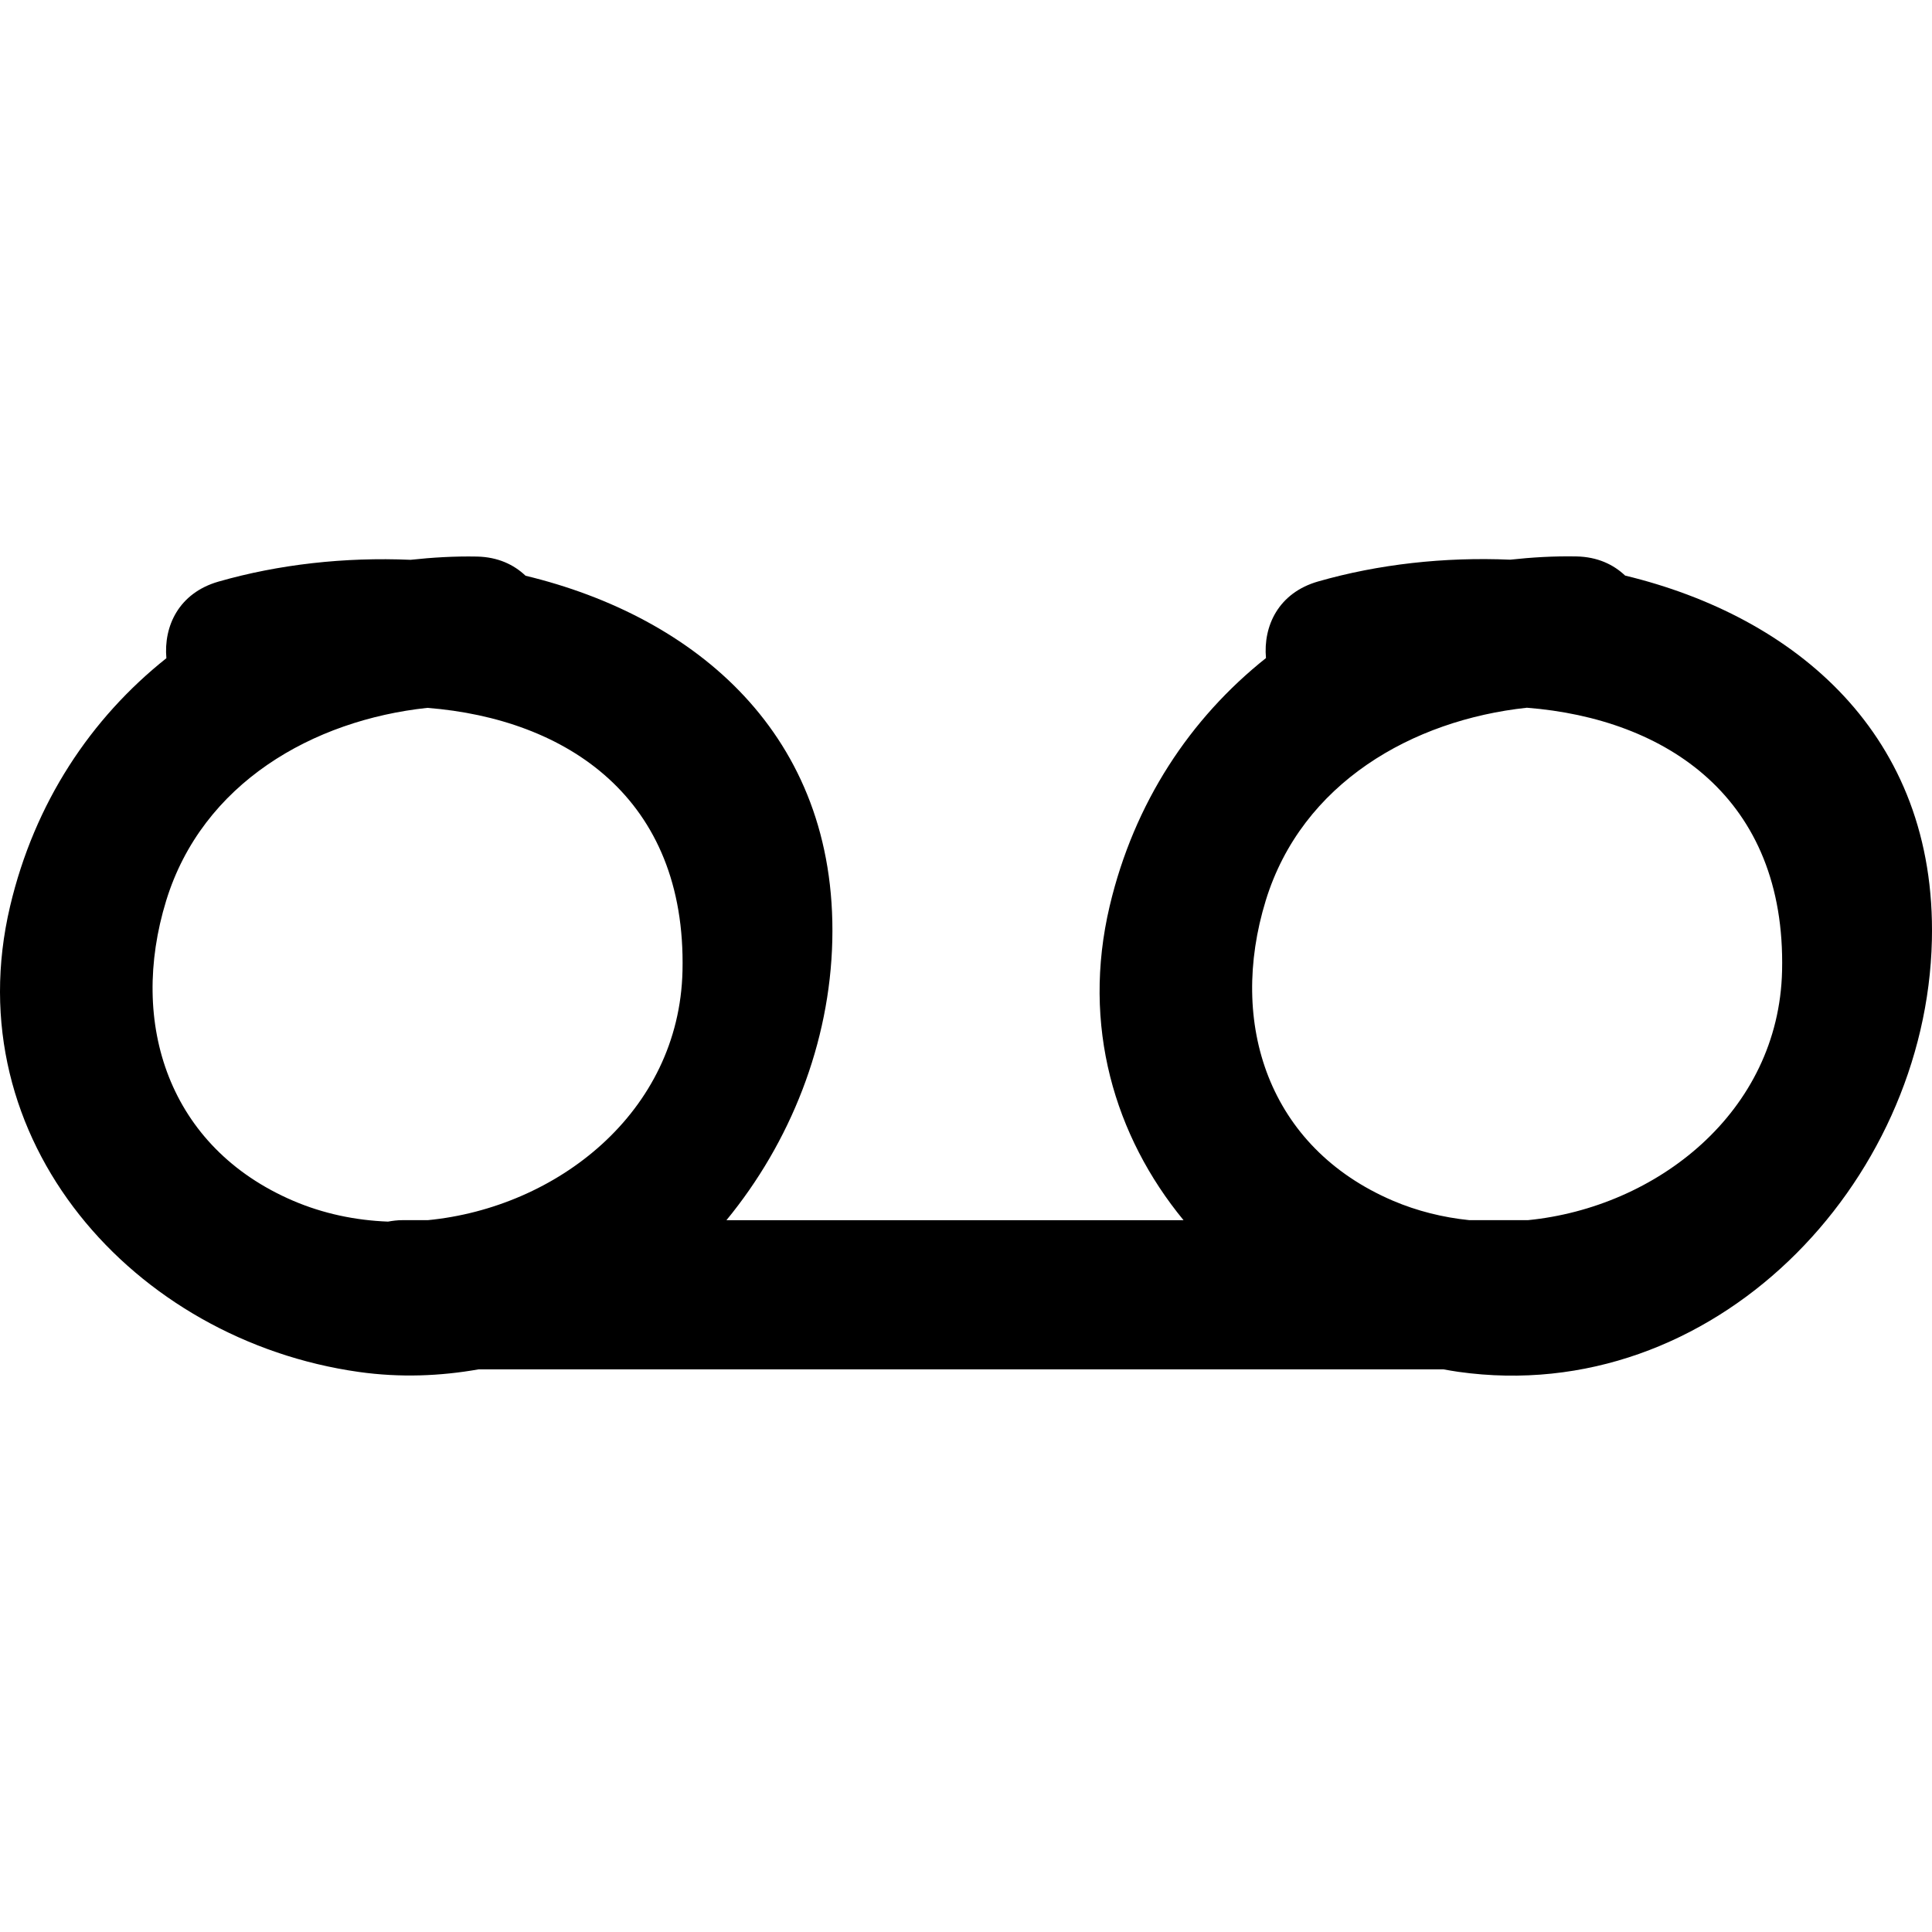
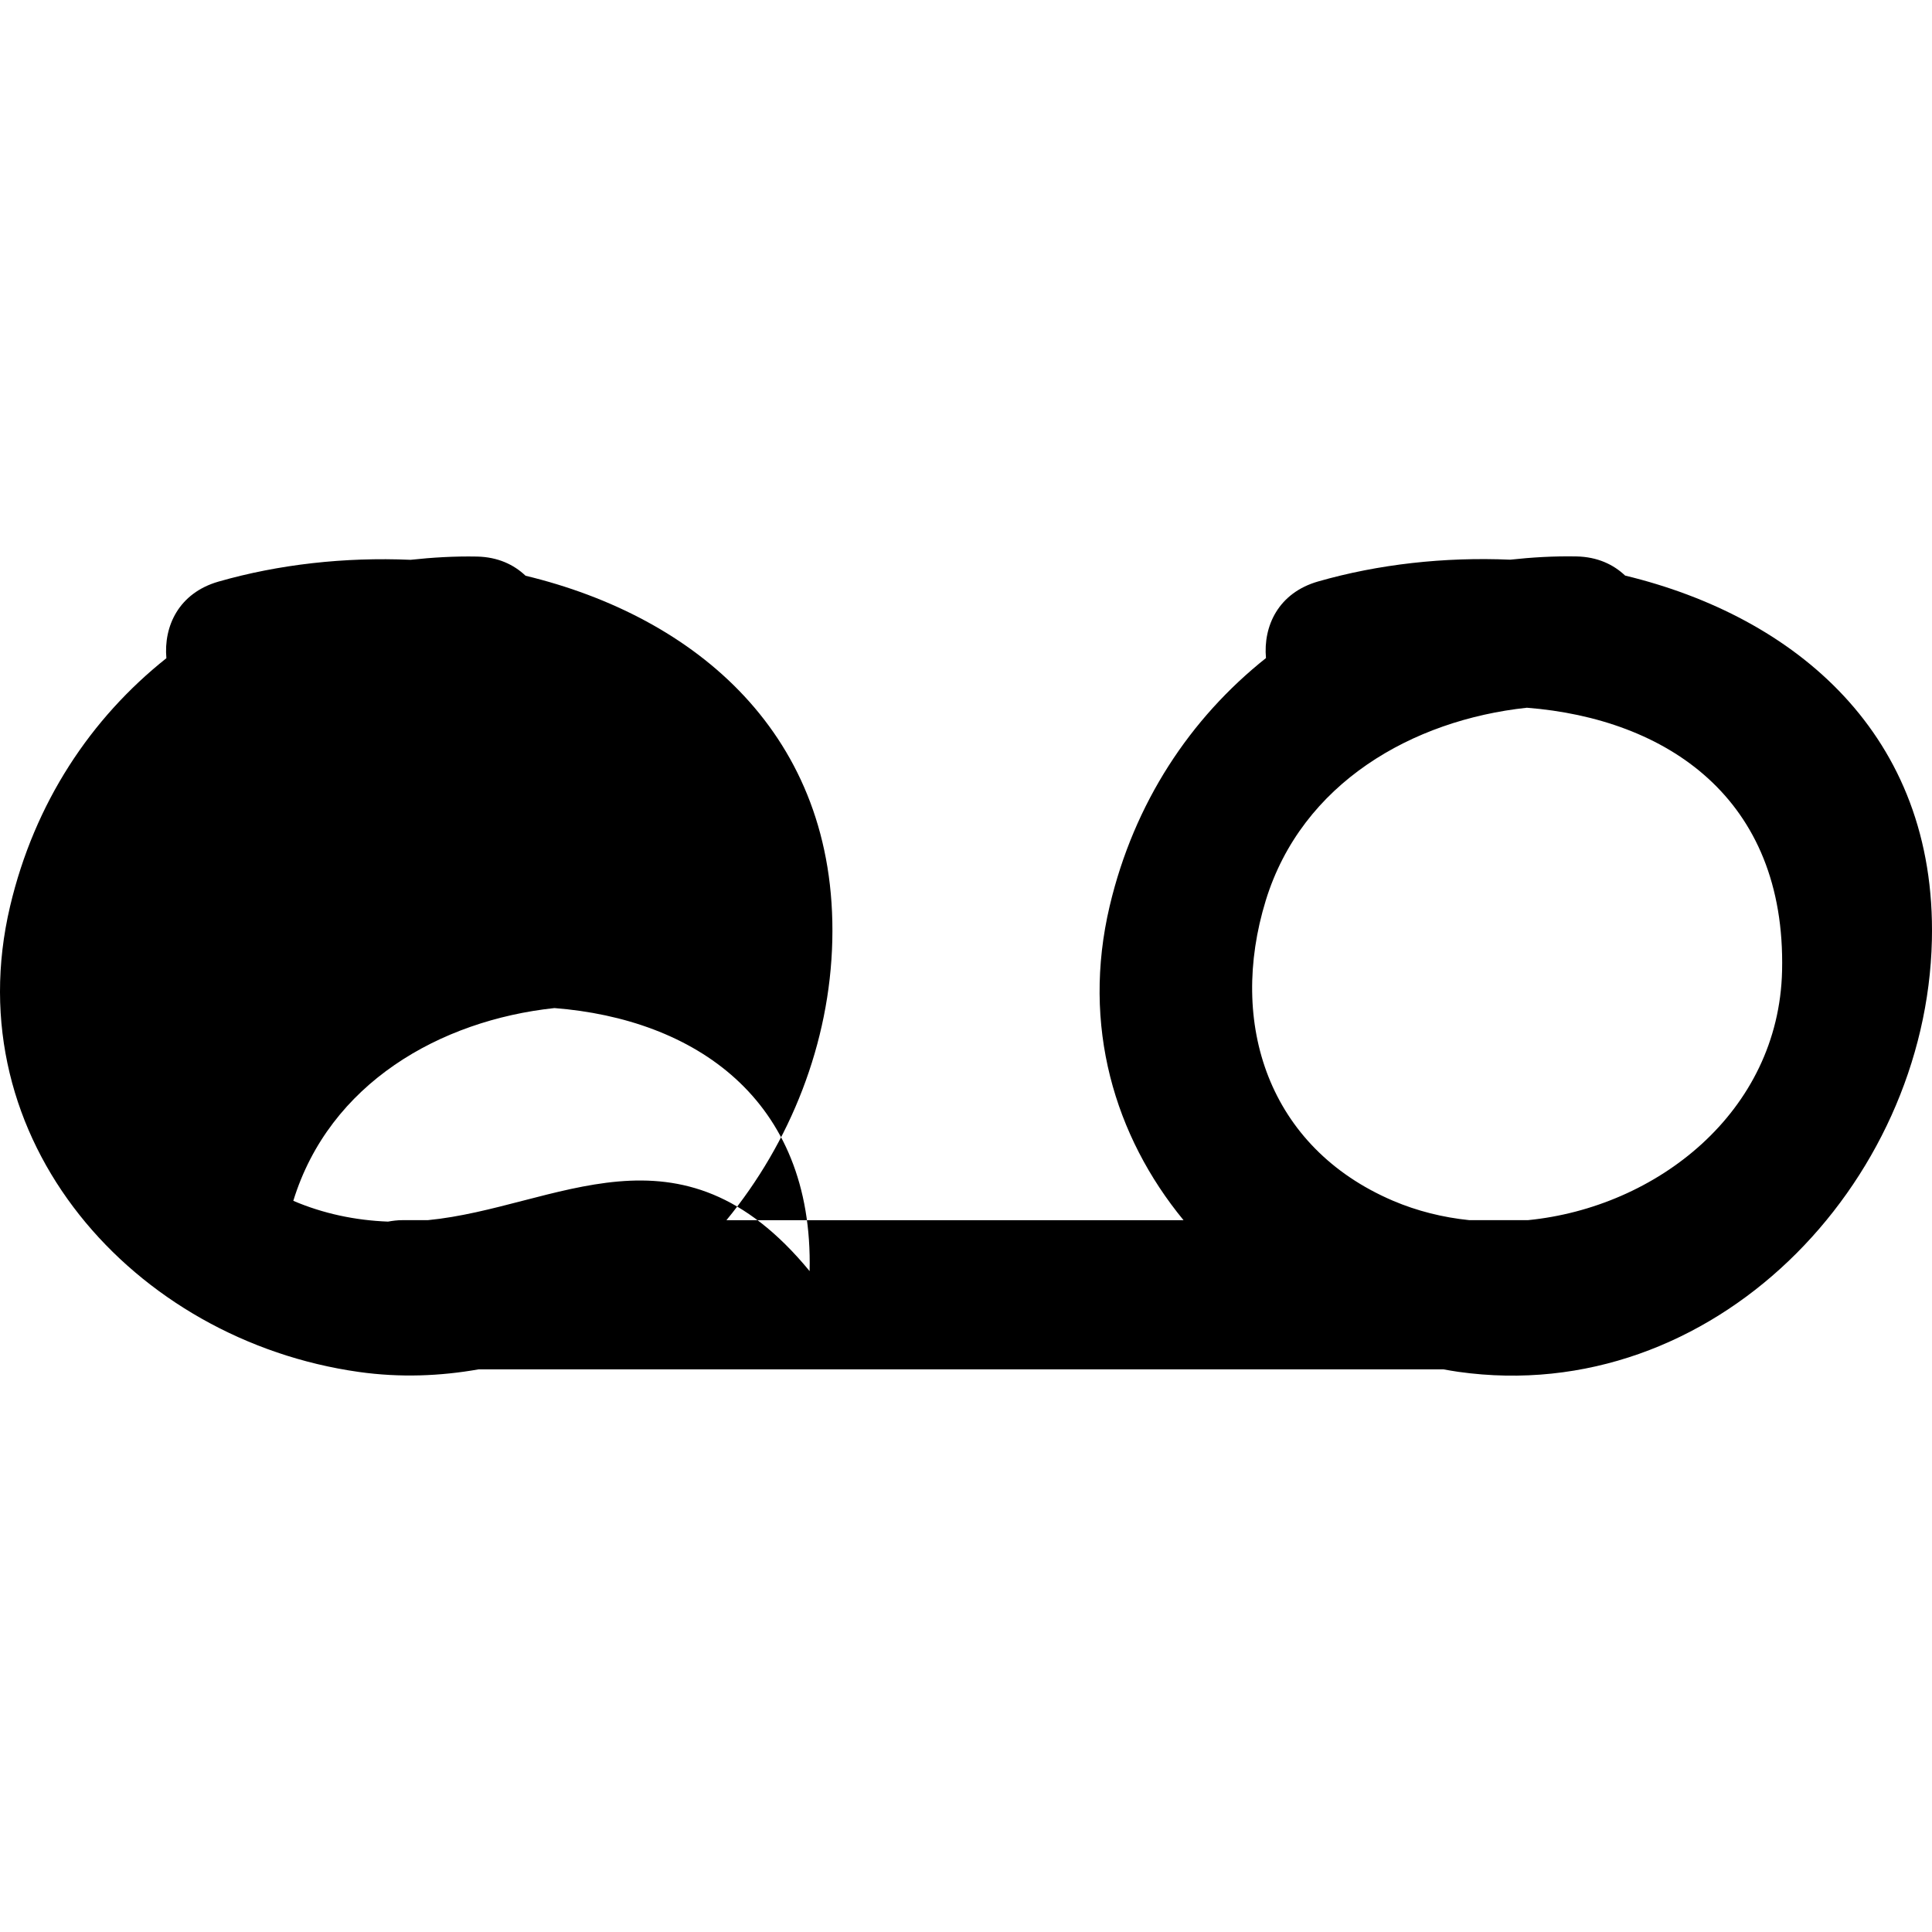
<svg xmlns="http://www.w3.org/2000/svg" fill="#000000" version="1.1" id="Capa_1" width="800px" height="800px" viewBox="0 0 461.63 461.63" xml:space="preserve">
  <g>
    <g>
-       <path d="M388.307,137.529c-2.818-2.671-6.647-4.474-11.613-4.575c-5.378-0.106-10.659,0.213-15.868,0.777    c-15.707-0.68-31.479,1.077-45.88,5.205c-9.501,2.728-13.142,10.659-12.456,18.301c-18.068,14.361-31.504,34.525-37.349,59.27    c-6.739,28.543,1.157,54.984,17.65,75.043H173.575c15.257-18.57,24.73-42.254,25.296-66.883    c1.13-49.134-32.712-77.307-73.295-87.102c-2.818-2.676-6.647-4.479-11.613-4.581c-5.375-0.106-10.659,0.213-15.869,0.777    c-15.704-0.681-31.481,1.076-45.88,5.205c-9.498,2.727-13.139,10.659-12.458,18.306c-18.062,14.355-31.499,34.52-37.343,59.265    c-13.188,55.837,29.549,103.687,83.327,111.274c9.884,1.391,19.456,1,28.645-0.625H344.86c1.204,0.213,2.397,0.427,3.61,0.6    c60.854,8.576,111.797-44.793,113.133-103.145C462.73,175.502,428.89,147.33,388.307,137.529z M102.222,291.544h-6.073    c-1.221,0-2.346,0.152-3.443,0.346c-7.77-0.295-15.452-1.899-22.625-4.967c-29.757-12.73-39.402-42.36-30.372-71.731    c8.633-28.076,35.063-43.127,62.398-46.057c33.273,2.625,61.913,21.525,60.969,62.854    C162.296,265.835,133.004,288.559,102.222,291.544z M365.065,291.544h-13.979c-6.276-0.645-12.446-2.163-18.271-4.651    c-29.762-12.73-39.405-42.36-30.376-71.731c8.632-28.076,35.062-43.127,62.397-46.057c33.276,2.625,61.916,21.525,60.972,62.854    C425.026,265.764,395.807,288.513,365.065,291.544z" />
+       <path d="M388.307,137.529c-2.818-2.671-6.647-4.474-11.613-4.575c-5.378-0.106-10.659,0.213-15.868,0.777    c-15.707-0.68-31.479,1.077-45.88,5.205c-9.501,2.728-13.142,10.659-12.456,18.301c-18.068,14.361-31.504,34.525-37.349,59.27    c-6.739,28.543,1.157,54.984,17.65,75.043H173.575c15.257-18.57,24.73-42.254,25.296-66.883    c1.13-49.134-32.712-77.307-73.295-87.102c-2.818-2.676-6.647-4.479-11.613-4.581c-5.375-0.106-10.659,0.213-15.869,0.777    c-15.704-0.681-31.481,1.076-45.88,5.205c-9.498,2.727-13.139,10.659-12.458,18.306c-18.062,14.355-31.499,34.52-37.343,59.265    c-13.188,55.837,29.549,103.687,83.327,111.274c9.884,1.391,19.456,1,28.645-0.625H344.86c1.204,0.213,2.397,0.427,3.61,0.6    c60.854,8.576,111.797-44.793,113.133-103.145C462.73,175.502,428.89,147.33,388.307,137.529z M102.222,291.544h-6.073    c-1.221,0-2.346,0.152-3.443,0.346c-7.77-0.295-15.452-1.899-22.625-4.967c8.633-28.076,35.063-43.127,62.398-46.057c33.273,2.625,61.913,21.525,60.969,62.854    C162.296,265.835,133.004,288.559,102.222,291.544z M365.065,291.544h-13.979c-6.276-0.645-12.446-2.163-18.271-4.651    c-29.762-12.73-39.405-42.36-30.376-71.731c8.632-28.076,35.062-43.127,62.397-46.057c33.276,2.625,61.916,21.525,60.972,62.854    C425.026,265.764,395.807,288.513,365.065,291.544z" />
    </g>
  </g>
</svg>